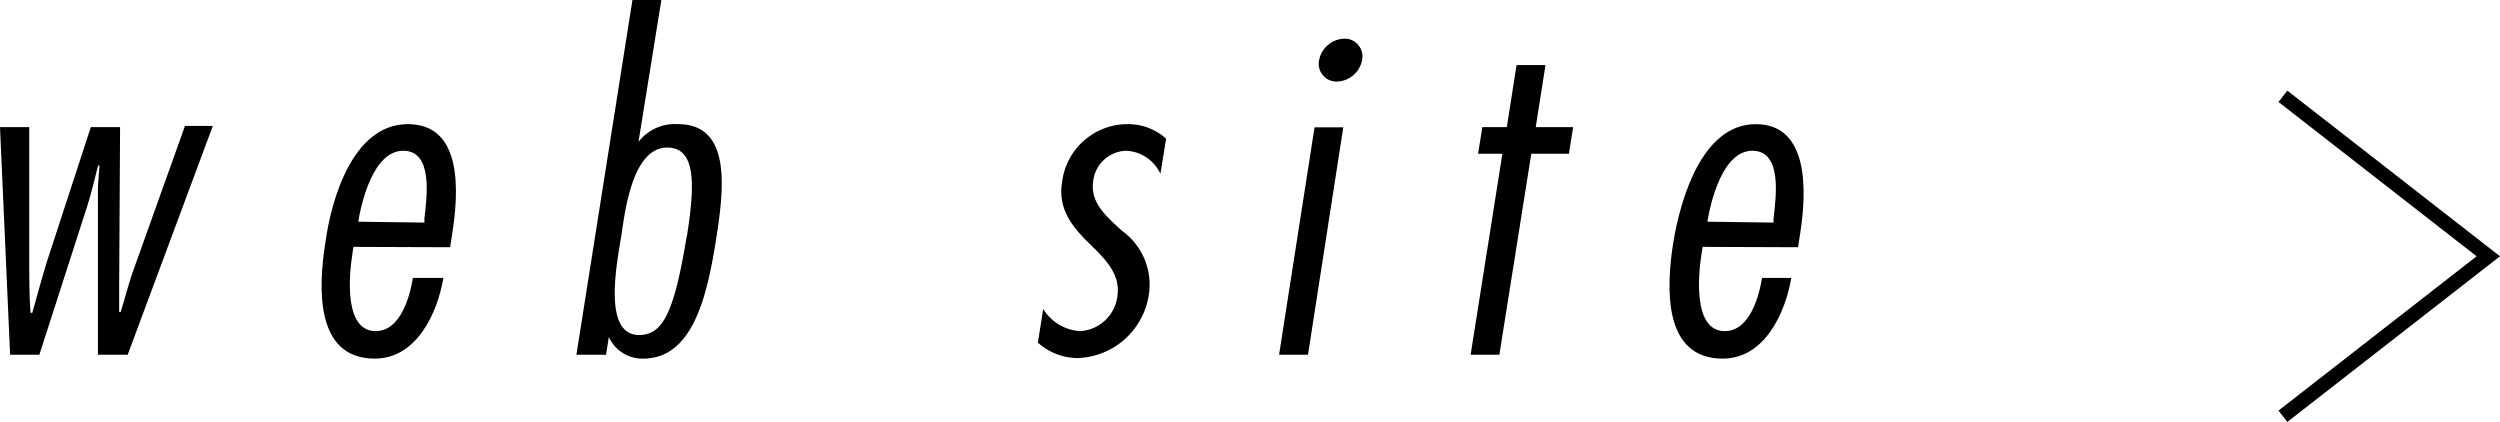
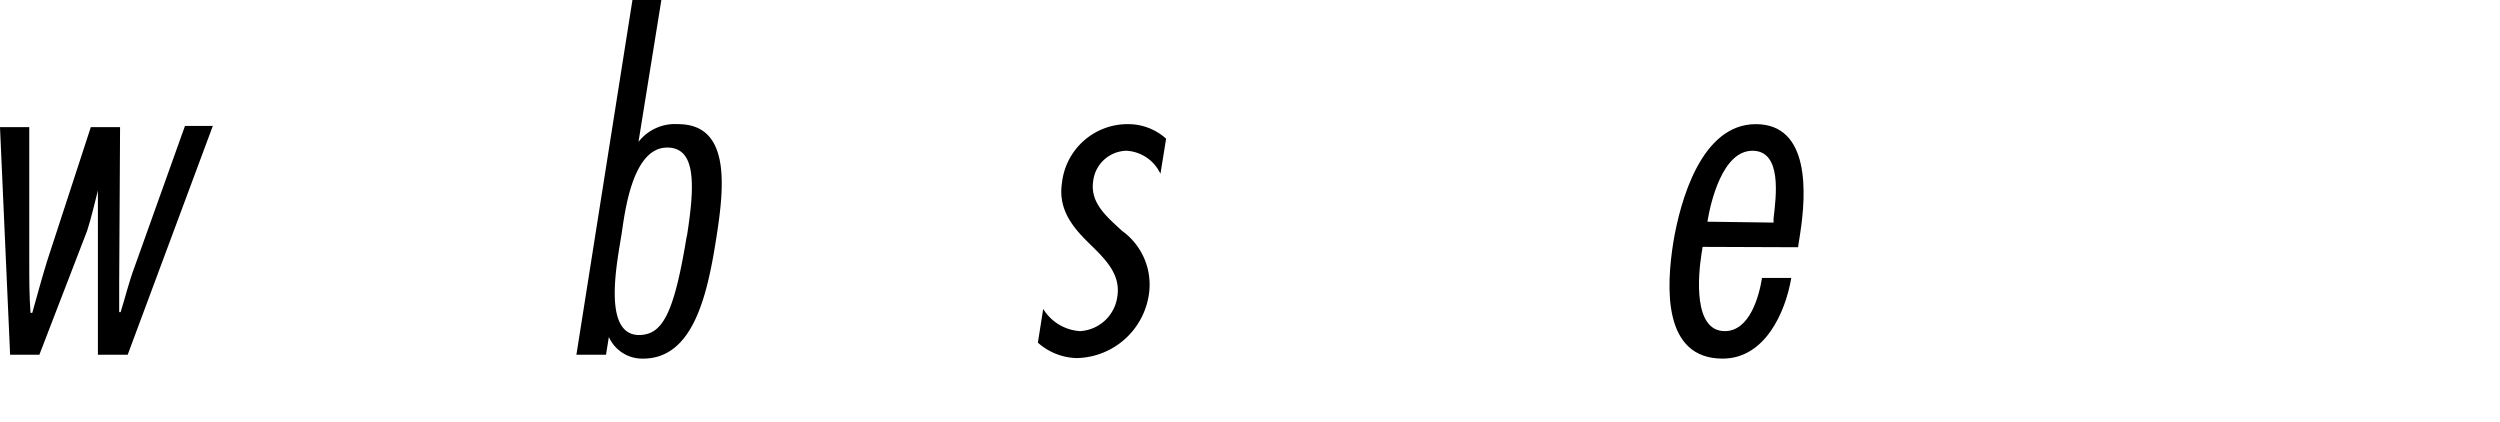
<svg xmlns="http://www.w3.org/2000/svg" viewBox="0 0 140.96 23.79">
  <defs>
    <style>.cls-1{fill:none;stroke:#000;stroke-miterlimit:10;stroke-width:0.81px;}</style>
  </defs>
  <title>アセット 10</title>
  <g id="レイヤー_2" data-name="レイヤー 2">
    <g id="レイヤー_2-2" data-name="レイヤー 2">
-       <path d="M7.2,20H5.52V10.7c0-.45.07-.92.09-1.37H5.53c-.2.77-.37,1.55-.62,2.32L2.22,20H.57L0,7.17H1.65l0,7.57c0,1,0,1.92.07,2.9h.1c.28-1,.53-1.92.83-2.9L5.12,7.17H6.77L6.72,16c0,.52,0,1.07,0,1.6h.08c.26-.82.46-1.67.77-2.5l2.86-8H12Z" />
-       <path d="M19.93,13.92l-.06.38c-.2,1.27-.47,4.37,1.31,4.37,1.42,0,1.94-2,2.1-3H25c-.33,1.95-1.49,4.55-3.87,4.55-3.37,0-3.19-4-2.78-6.57C18.67,11.32,19.86,7,23,7s2.85,3.92,2.5,6.17l-.12.77Zm4-1.37v-.23c.14-1.22.5-3.82-1.19-3.82s-2.36,2.9-2.54,4Z" />
+       <path d="M7.2,20H5.52V10.7H5.53c-.2.77-.37,1.55-.62,2.32L2.22,20H.57L0,7.17H1.65l0,7.57c0,1,0,1.92.07,2.9h.1c.28-1,.53-1.92.83-2.9L5.12,7.17H6.77L6.72,16c0,.52,0,1.07,0,1.6h.08c.26-.82.46-1.67.77-2.5l2.86-8H12Z" />
      <path d="M35.66,0h1.63L36,8h0A2.6,2.6,0,0,1,38.23,7c3,0,2.61,3.57,2.15,6.47-.51,3.25-1.32,6.75-4.12,6.75A2.06,2.06,0,0,1,34.33,19h0l-.16,1H32.5Zm3.07,13.32c.46-2.92.52-5-1.11-5-2,0-2.4,3.77-2.58,4.92-.25,1.57-1.09,5.65,1,5.65C37.35,18.87,38,17.72,38.72,13.32Z" />
      <path d="M65.43,9.8h0a2.25,2.25,0,0,0-1.92-1.3,1.93,1.93,0,0,0-1.87,1.7c-.19,1.23.74,2,1.63,2.82a3.73,3.73,0,0,1,1.52,3.5,4.2,4.2,0,0,1-4.08,3.67,3.41,3.41,0,0,1-2.19-.87l.3-1.9a2.63,2.63,0,0,0,2.08,1.25A2.25,2.25,0,0,0,63,16.72c.2-1.27-.69-2.12-1.59-3s-1.77-1.9-1.53-3.42A3.72,3.72,0,0,1,63.63,7a3.19,3.19,0,0,1,2.12.82Z" />
-       <path d="M73.75,20H72.12l2-12.82h1.62ZM75.38,4.6a1,1,0,0,1-1-1.22,1.49,1.49,0,0,1,1.42-1.2,1,1,0,0,1,1,1.2A1.49,1.49,0,0,1,75.38,4.6Z" />
-       <path d="M88.46,8.67H86.34L84.54,20H82.92L84.71,8.67H83.34l.24-1.5h1.38l.55-3.5h1.63l-.55,3.5H88.7Z" />
      <path d="M96,13.92l-.06.38c-.2,1.27-.47,4.37,1.31,4.37,1.42,0,1.94-2,2.1-3H101c-.33,1.95-1.49,4.55-3.87,4.55-3.37,0-3.19-4-2.78-6.57C94.74,11.32,95.93,7,99,7s2.85,3.92,2.5,6.17l-.12.77Zm4-1.37v-.23c.14-1.22.5-3.82-1.19-3.82s-2.36,2.9-2.54,4Z" />
-       <polyline class="cls-1" points="128.72 5.43 140.3 14.45 140.3 14.45 128.72 23.47" />
    </g>
  </g>
</svg>